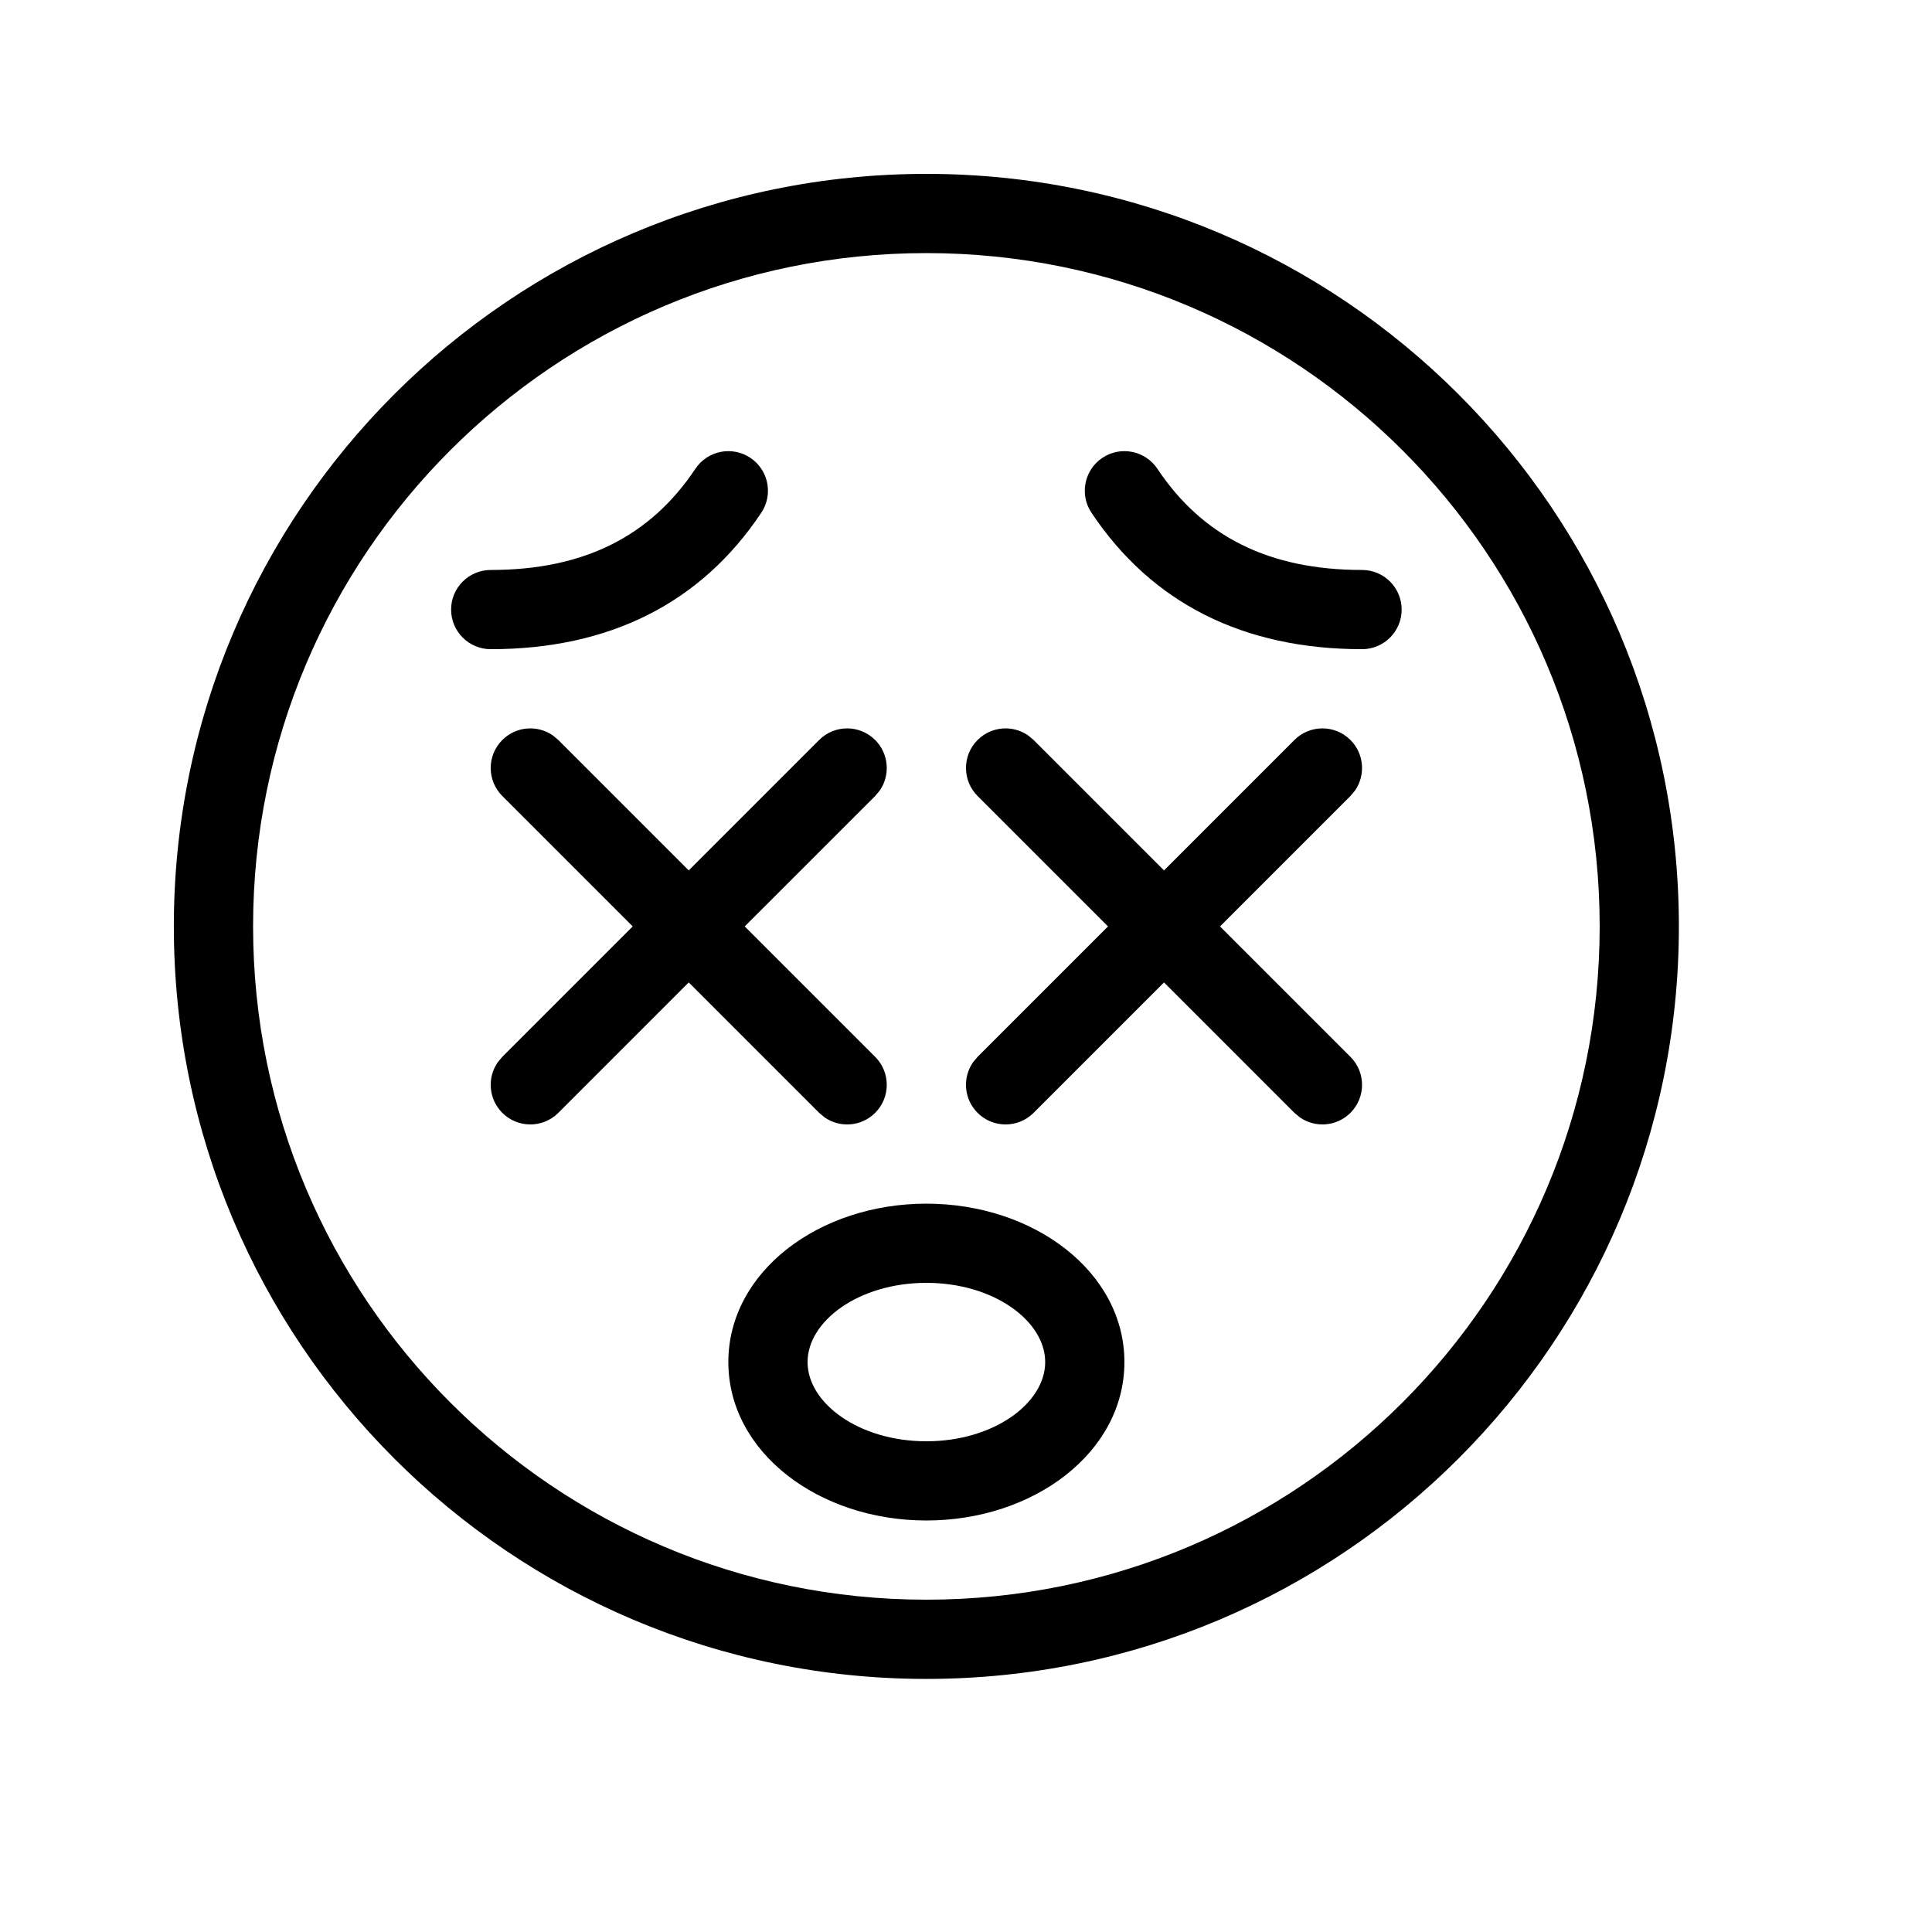
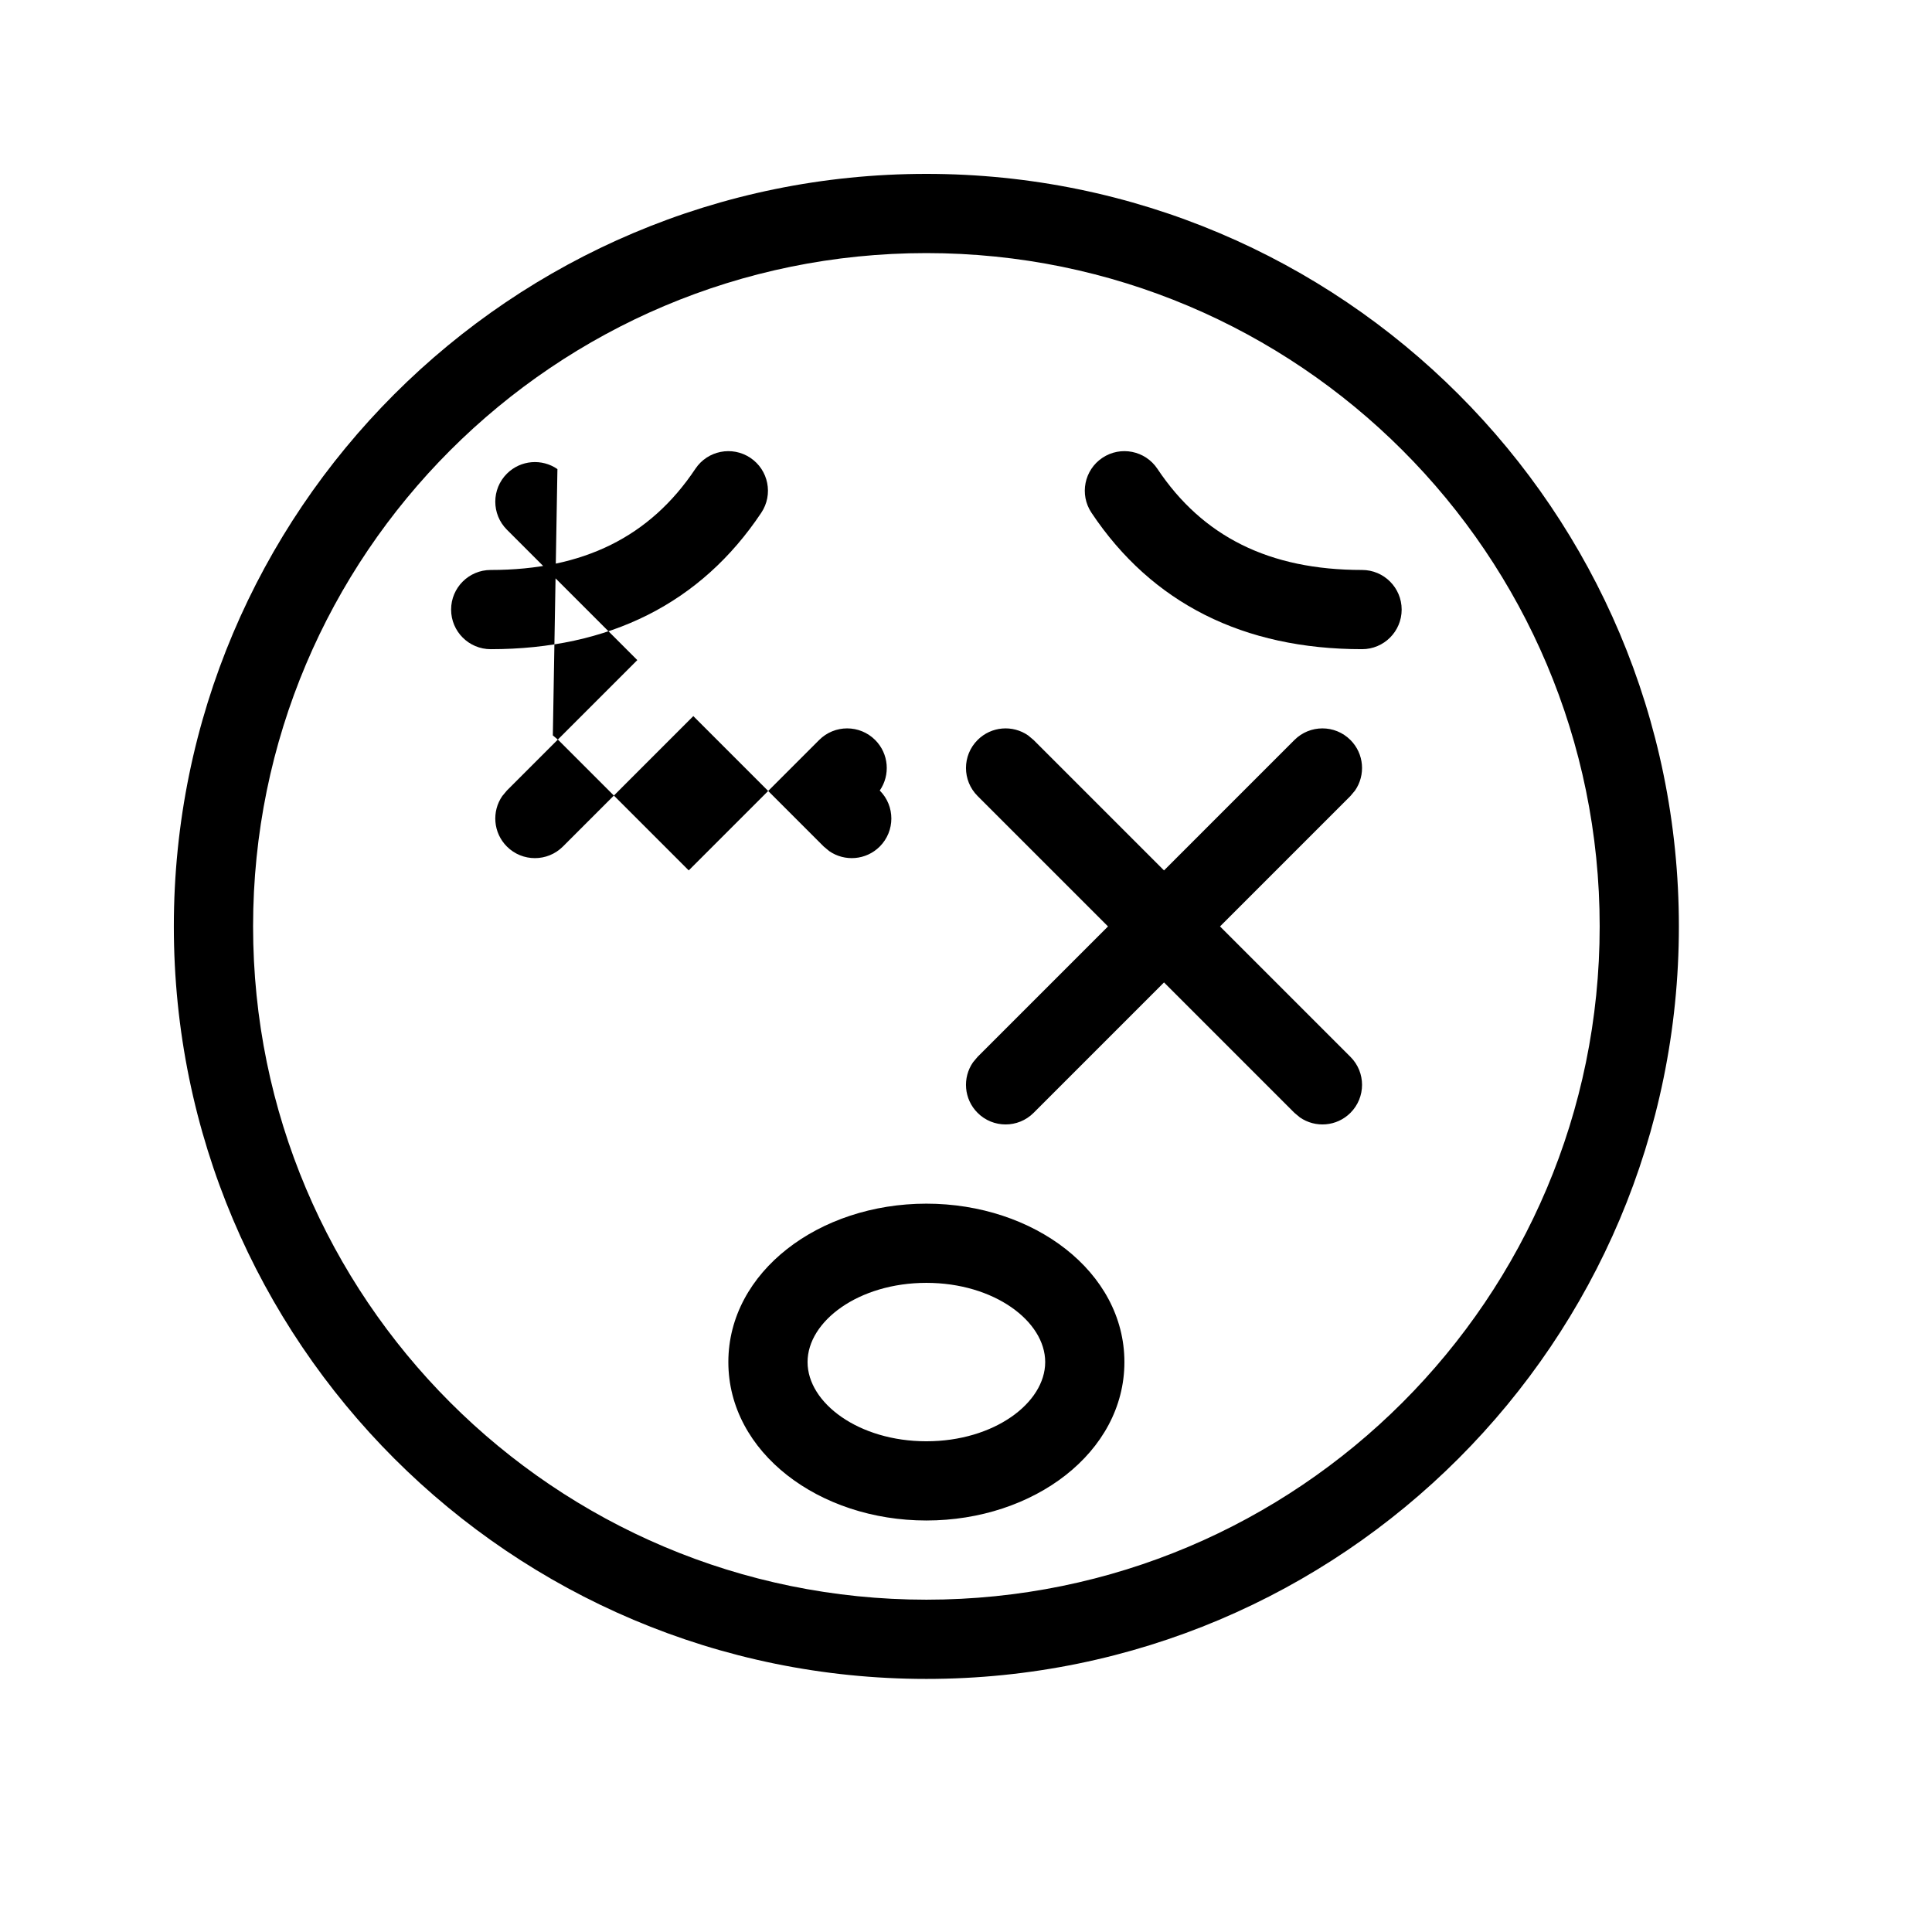
<svg xmlns="http://www.w3.org/2000/svg" fill="#000000" width="800px" height="800px" version="1.1" viewBox="144 144 512 512">
-   <path d="m389.5 190.08c110.15 0 199.42 89.277 199.42 199.43 0 110.15-89.273 199.42-199.42 199.42-110.15 0-199.43-89.273-199.43-199.42 0-110.15 89.277-199.43 199.43-199.43zm0 20.992c-98.555 0-178.43 79.879-178.43 178.43 0 98.555 79.879 178.43 178.43 178.43 98.555 0 178.43-79.875 178.43-178.43 0-98.555-79.875-178.43-178.43-178.43zm0 251.91c28.438 0 52.48 18.031 52.48 41.98 0 23.953-24.043 41.984-52.48 41.984s-52.48-18.031-52.48-41.984c0-23.949 24.043-41.98 52.48-41.98zm0 20.988c-17.941 0-31.488 10.16-31.488 20.992s13.547 20.992 31.488 20.992 31.488-10.16 31.488-20.992-13.547-20.992-31.488-20.992zm-98.992-145.08 1.453 1.215 34.562 34.562 34.562-34.562c4.098-4.102 10.742-4.102 14.844 0 3.641 3.641 4.047 9.297 1.215 13.391l-1.215 1.453-34.566 34.562 34.566 34.562c4.098 4.098 4.098 10.742 0 14.844-3.644 3.641-9.301 4.047-13.391 1.211l-1.453-1.211-34.562-34.566-34.562 34.566c-4.102 4.098-10.746 4.098-14.844 0-3.644-3.644-4.051-9.301-1.215-13.391l1.215-1.453 34.562-34.562-34.562-34.562c-4.102-4.102-4.102-10.746 0-14.844 3.644-3.644 9.297-4.051 13.391-1.215zm125.95 0 1.457 1.215 34.562 34.562 34.559-34.562c4.102-4.102 10.746-4.102 14.844 0 3.644 3.641 4.051 9.297 1.215 13.391l-1.215 1.453-34.562 34.562 34.562 34.562c4.102 4.098 4.102 10.742 0 14.844-3.641 3.641-9.297 4.047-13.387 1.211l-1.457-1.211-34.559-34.566-34.562 34.566c-4.102 4.098-10.746 4.098-14.844 0-3.644-3.644-4.051-9.301-1.215-13.391l1.215-1.453 34.562-34.562-34.562-34.562c-4.102-4.102-4.102-10.746 0-14.844 3.641-3.644 9.297-4.051 13.387-1.215zm-73.617-73.57c4.824 3.215 6.129 9.734 2.91 14.555-16.004 24.008-40.312 36.164-71.707 36.164-5.797 0-10.496-4.699-10.496-10.496s4.699-10.496 10.496-10.496c24.582 0 42.258-8.84 54.242-26.816 3.215-4.82 9.73-6.125 14.555-2.91zm93.316 0c4.824-3.215 11.34-1.91 14.559 2.91 11.984 17.977 29.656 26.816 54.242 26.816 5.797 0 10.496 4.699 10.496 10.496s-4.699 10.496-10.496 10.496c-31.398 0-55.707-12.156-71.711-36.164-3.215-4.82-1.91-11.34 2.91-14.555z" />
+   <path d="m389.5 190.08c110.15 0 199.42 89.277 199.42 199.43 0 110.15-89.273 199.42-199.42 199.42-110.15 0-199.43-89.273-199.43-199.42 0-110.15 89.277-199.43 199.43-199.43zm0 20.992c-98.555 0-178.43 79.879-178.43 178.43 0 98.555 79.879 178.43 178.43 178.43 98.555 0 178.43-79.875 178.43-178.43 0-98.555-79.875-178.43-178.43-178.43zm0 251.91c28.438 0 52.48 18.031 52.48 41.98 0 23.953-24.043 41.984-52.48 41.984s-52.48-18.031-52.48-41.984c0-23.949 24.043-41.98 52.48-41.98zm0 20.988c-17.941 0-31.488 10.16-31.488 20.992s13.547 20.992 31.488 20.992 31.488-10.16 31.488-20.992-13.547-20.992-31.488-20.992zm-98.992-145.08 1.453 1.215 34.562 34.562 34.562-34.562c4.098-4.102 10.742-4.102 14.844 0 3.641 3.641 4.047 9.297 1.215 13.391c4.098 4.098 4.098 10.742 0 14.844-3.644 3.641-9.301 4.047-13.391 1.211l-1.453-1.211-34.562-34.566-34.562 34.566c-4.102 4.098-10.746 4.098-14.844 0-3.644-3.644-4.051-9.301-1.215-13.391l1.215-1.453 34.562-34.562-34.562-34.562c-4.102-4.102-4.102-10.746 0-14.844 3.644-3.644 9.297-4.051 13.391-1.215zm125.95 0 1.457 1.215 34.562 34.562 34.559-34.562c4.102-4.102 10.746-4.102 14.844 0 3.644 3.641 4.051 9.297 1.215 13.391l-1.215 1.453-34.562 34.562 34.562 34.562c4.102 4.098 4.102 10.742 0 14.844-3.641 3.641-9.297 4.047-13.387 1.211l-1.457-1.211-34.559-34.566-34.562 34.566c-4.102 4.098-10.746 4.098-14.844 0-3.644-3.644-4.051-9.301-1.215-13.391l1.215-1.453 34.562-34.562-34.562-34.562c-4.102-4.102-4.102-10.746 0-14.844 3.641-3.644 9.297-4.051 13.387-1.215zm-73.617-73.57c4.824 3.215 6.129 9.734 2.91 14.555-16.004 24.008-40.312 36.164-71.707 36.164-5.797 0-10.496-4.699-10.496-10.496s4.699-10.496 10.496-10.496c24.582 0 42.258-8.84 54.242-26.816 3.215-4.82 9.73-6.125 14.555-2.91zm93.316 0c4.824-3.215 11.34-1.91 14.559 2.91 11.984 17.977 29.656 26.816 54.242 26.816 5.797 0 10.496 4.699 10.496 10.496s-4.699 10.496-10.496 10.496c-31.398 0-55.707-12.156-71.711-36.164-3.215-4.82-1.91-11.34 2.91-14.555z" />
</svg>